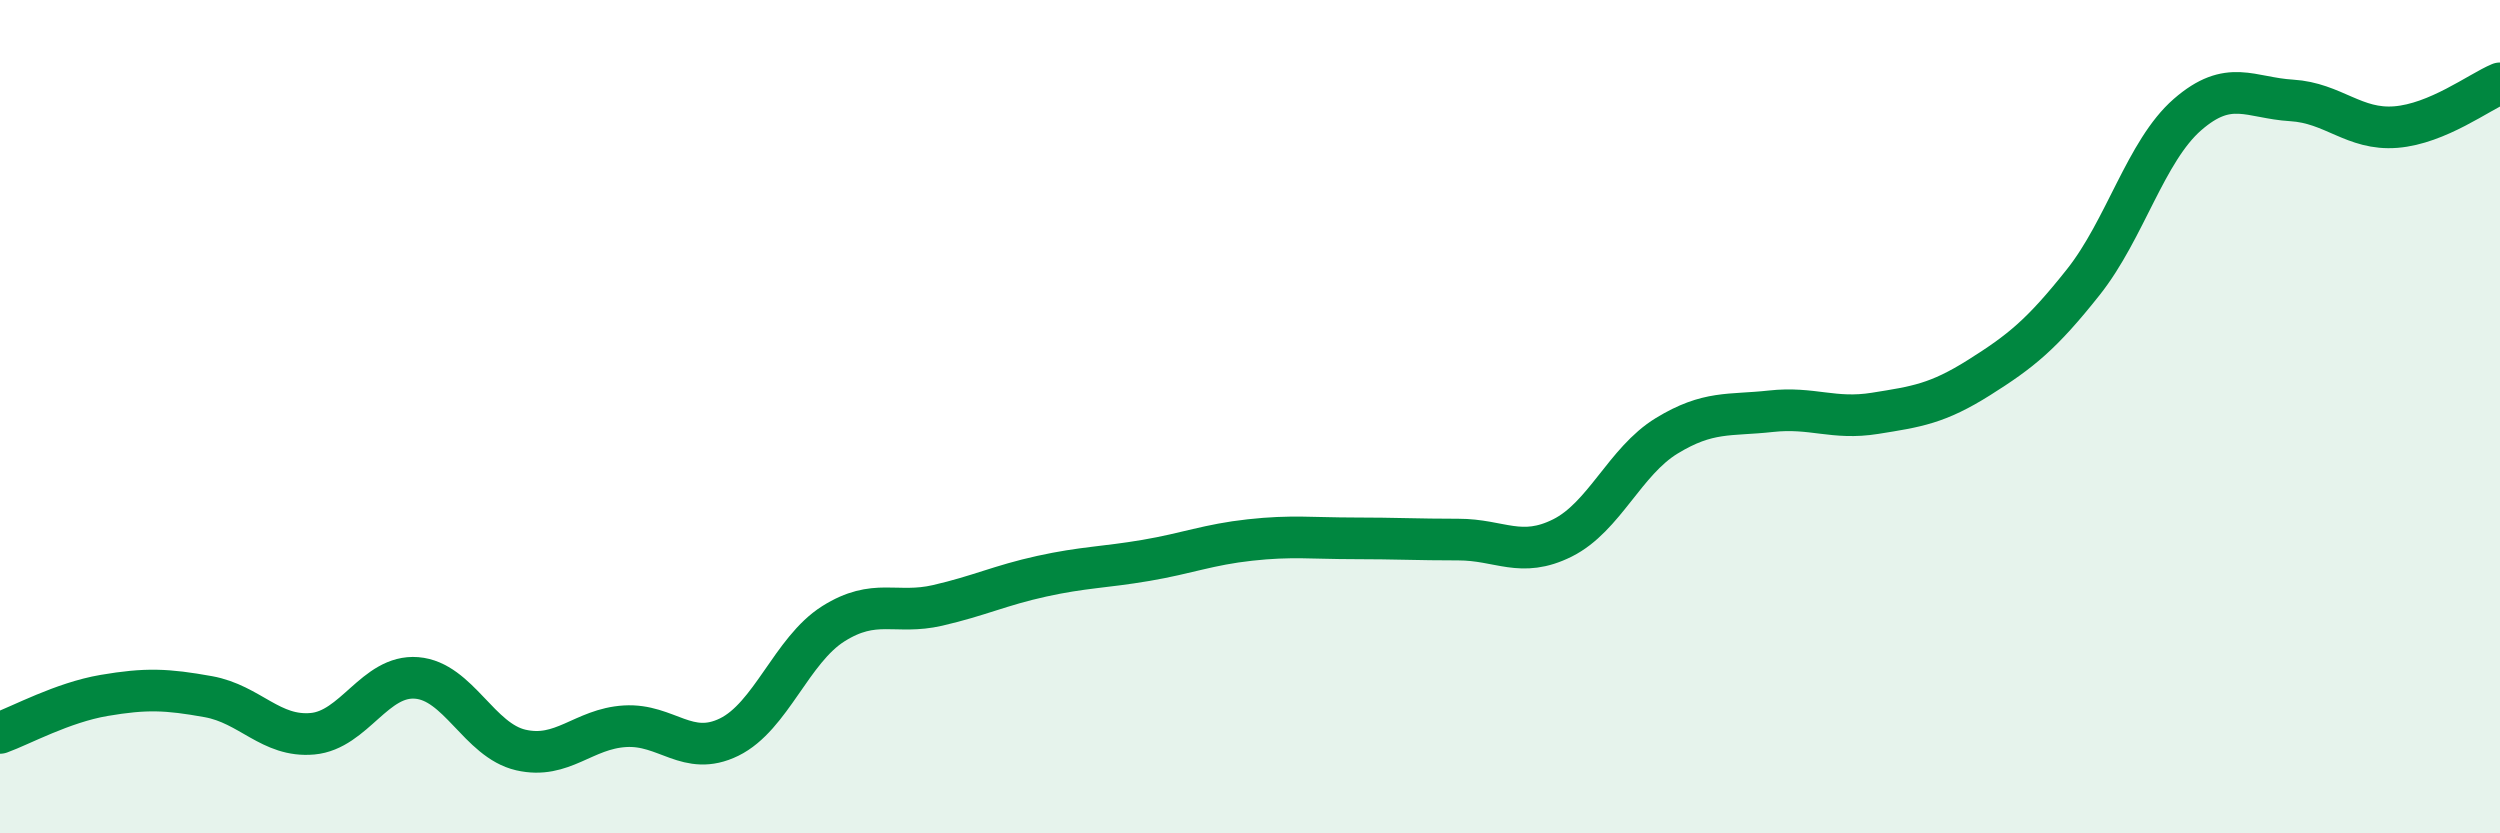
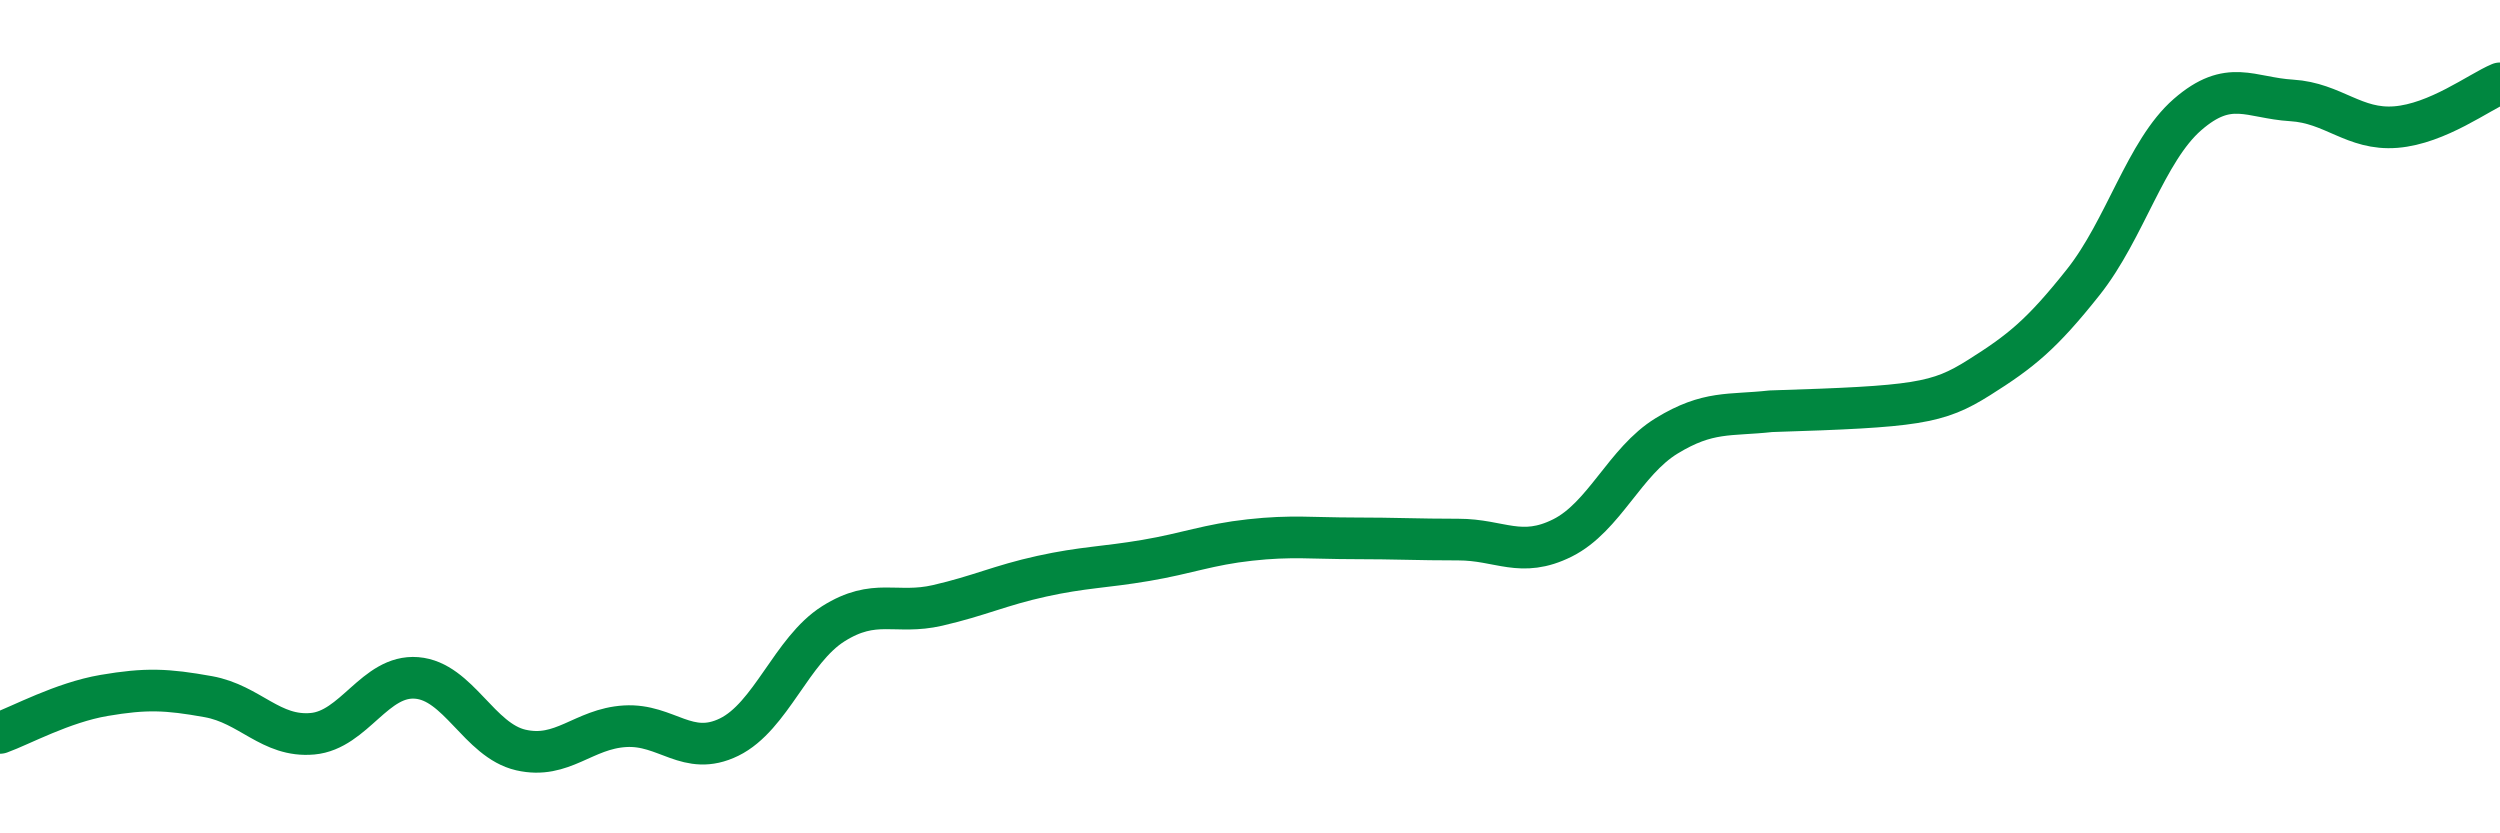
<svg xmlns="http://www.w3.org/2000/svg" width="60" height="20" viewBox="0 0 60 20">
-   <path d="M 0,17.59 C 0.5,17.41 1.5,16.86 2.5,16.69 C 3.5,16.52 4,16.54 5,16.72 C 6,16.9 6.5,17.7 7.5,17.61 C 8.5,17.52 9,16.19 10,16.27 C 11,16.35 11.5,17.77 12.5,18 C 13.5,18.23 14,17.49 15,17.43 C 16,17.37 16.5,18.18 17.5,17.69 C 18.5,17.2 19,15.6 20,14.97 C 21,14.34 21.5,14.76 22.5,14.53 C 23.5,14.3 24,14.05 25,13.83 C 26,13.61 26.5,13.62 27.5,13.45 C 28.5,13.28 29,13.07 30,12.96 C 31,12.85 31.5,12.92 32.5,12.92 C 33.5,12.92 34,12.95 35,12.95 C 36,12.95 36.5,13.41 37.5,12.91 C 38.5,12.41 39,11.07 40,10.46 C 41,9.85 41.5,9.98 42.5,9.87 C 43.5,9.76 44,10.08 45,9.92 C 46,9.76 46.5,9.69 47.5,9.06 C 48.5,8.43 49,8.03 50,6.77 C 51,5.51 51.5,3.62 52.5,2.75 C 53.5,1.88 54,2.35 55,2.41 C 56,2.47 56.5,3.13 57.5,3.05 C 58.5,2.97 59.5,2.21 60,2L60 20L0 20Z" fill="#008740" opacity="0.1" stroke-linecap="round" stroke-linejoin="round" />
-   <path d="M 0,17.59 C 0.5,17.41 1.5,16.86 2.5,16.69 C 3.5,16.52 4,16.54 5,16.72 C 6,16.9 6.5,17.7 7.5,17.61 C 8.5,17.52 9,16.19 10,16.27 C 11,16.35 11.5,17.77 12.5,18 C 13.5,18.23 14,17.49 15,17.43 C 16,17.37 16.5,18.18 17.5,17.69 C 18.5,17.2 19,15.6 20,14.97 C 21,14.34 21.5,14.76 22.5,14.53 C 23.5,14.3 24,14.05 25,13.83 C 26,13.61 26.5,13.62 27.5,13.45 C 28.5,13.28 29,13.07 30,12.96 C 31,12.85 31.5,12.92 32.5,12.92 C 33.5,12.92 34,12.95 35,12.95 C 36,12.95 36.5,13.41 37.5,12.91 C 38.5,12.41 39,11.07 40,10.46 C 41,9.85 41.5,9.98 42.5,9.87 C 43.5,9.76 44,10.08 45,9.92 C 46,9.76 46.5,9.69 47.5,9.06 C 48.5,8.43 49,8.03 50,6.77 C 51,5.51 51.5,3.62 52.5,2.75 C 53.5,1.88 54,2.35 55,2.41 C 56,2.47 56.5,3.13 57.5,3.05 C 58.5,2.97 59.5,2.21 60,2" stroke="#008740" stroke-width="1" fill="none" stroke-linecap="round" stroke-linejoin="round" />
+   <path d="M 0,17.59 C 0.5,17.41 1.5,16.86 2.5,16.69 C 3.5,16.52 4,16.54 5,16.72 C 6,16.9 6.5,17.7 7.5,17.61 C 8.5,17.52 9,16.19 10,16.27 C 11,16.35 11.5,17.77 12.5,18 C 13.5,18.23 14,17.49 15,17.43 C 16,17.37 16.5,18.18 17.5,17.69 C 18.5,17.2 19,15.6 20,14.97 C 21,14.34 21.5,14.76 22.5,14.53 C 23.5,14.3 24,14.05 25,13.83 C 26,13.61 26.5,13.62 27.5,13.45 C 28.5,13.28 29,13.07 30,12.96 C 31,12.85 31.5,12.92 32.5,12.92 C 33.5,12.92 34,12.95 35,12.95 C 36,12.95 36.5,13.41 37.5,12.91 C 38.5,12.41 39,11.07 40,10.46 C 41,9.85 41.5,9.98 42.5,9.87 C 46,9.76 46.5,9.69 47.5,9.06 C 48.5,8.43 49,8.03 50,6.77 C 51,5.51 51.5,3.62 52.5,2.75 C 53.5,1.88 54,2.35 55,2.41 C 56,2.47 56.5,3.13 57.5,3.05 C 58.5,2.97 59.5,2.21 60,2" stroke="#008740" stroke-width="1" fill="none" stroke-linecap="round" stroke-linejoin="round" />
</svg>